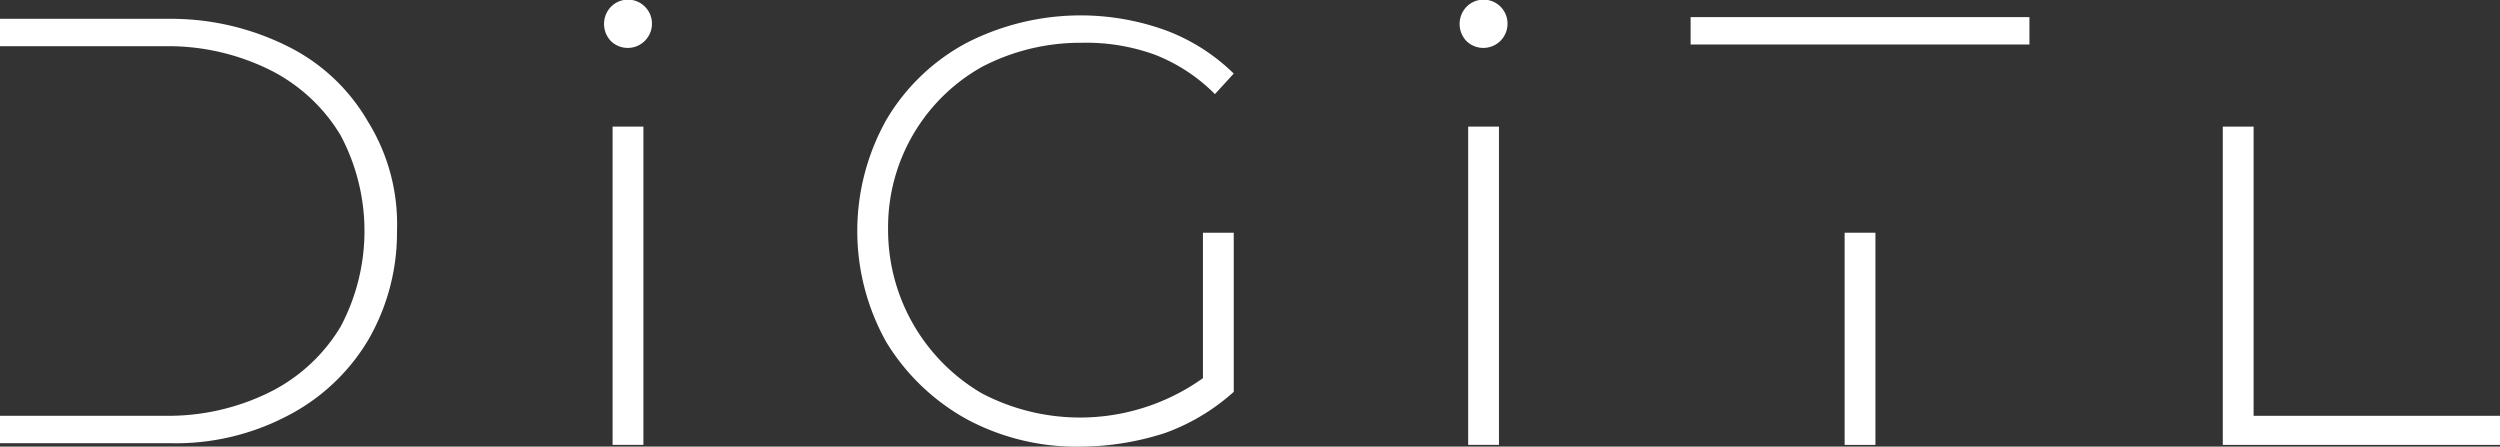
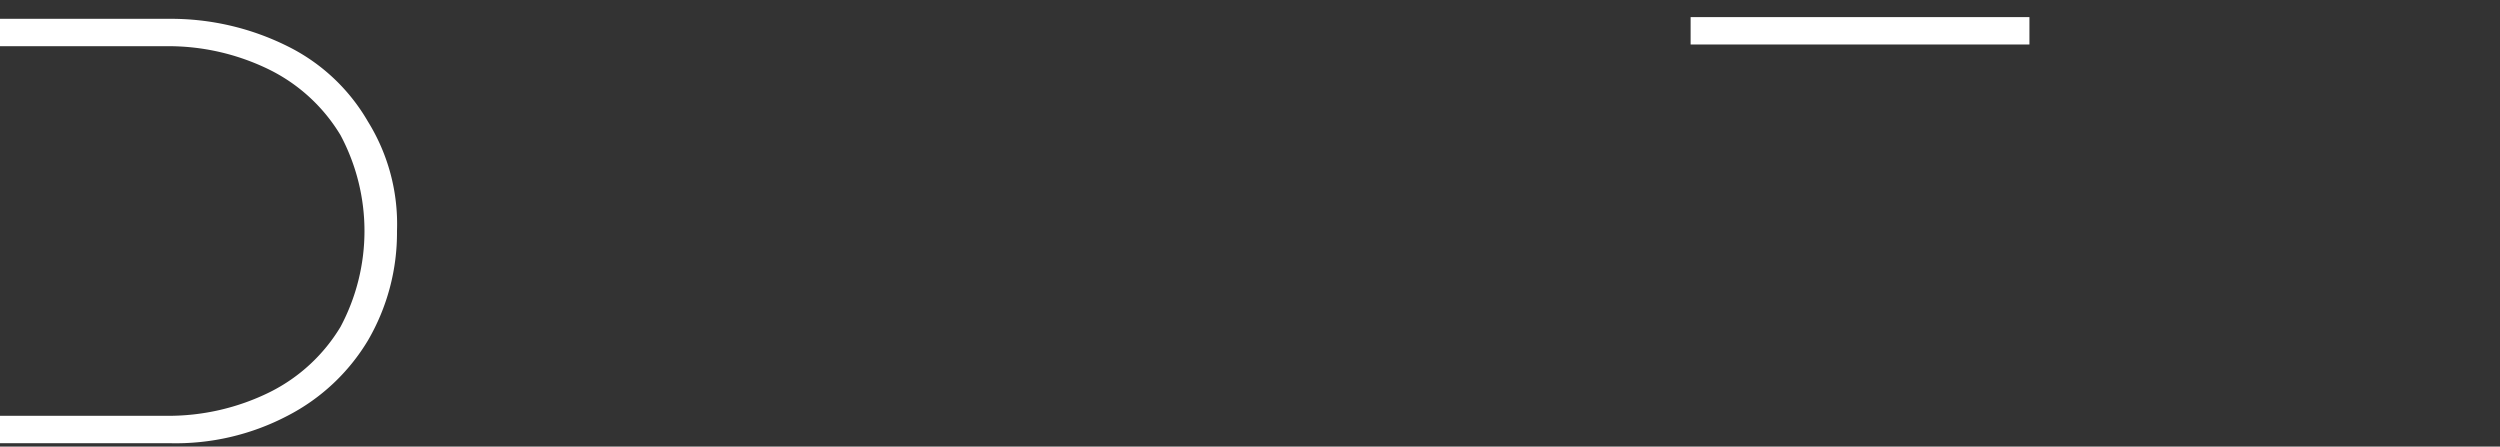
<svg xmlns="http://www.w3.org/2000/svg" height="26.1" viewBox="0 0 146.1 26.1" width="146.1">
  <rect x="0" y="0" width="146.1" height="26.1" fill="#333333" stroke="none" />
  <g fill="#fff">
    <g transform="translate(-40.3 -15.3)">
-       <path d="m76 17.7a1.45 1.45 0 0 1 0-2 1.4 1.4 0 0 1 2.4 1 1.414 1.414 0 0 1 -2.4 1zm.1 5h1.8v18.6h-1.8z" />
-       <path d="m110.7 28.9h1.7v9.3a12.181 12.181 0 0 1 -4 2.4 16.22 16.22 0 0 1 -4.9.8 13.55 13.55 0 0 1 -6.7-1.6 12.689 12.689 0 0 1 -4.7-4.5 13.276 13.276 0 0 1 0-13 11.982 11.982 0 0 1 4.7-4.5 14.618 14.618 0 0 1 11.7-.7 11.351 11.351 0 0 1 3.9 2.5l-1.1 1.2a10.144 10.144 0 0 0 -3.5-2.3 11.765 11.765 0 0 0 -4.3-.7 12.425 12.425 0 0 0 -5.8 1.4 10.741 10.741 0 0 0 -5.5 9.5 11.062 11.062 0 0 0 5.5 9.6 12.368 12.368 0 0 0 12.9-.9v-8.5z" />
-       <path d="m126 17.7a1.45 1.45 0 0 1 0-2 1.4 1.4 0 0 1 2.4 1 1.414 1.414 0 0 1 -2.4 1zm.1 5h1.8v18.6h-1.8z" />
      <path d="m61.8 22.4a11.1 11.1 0 0 0 -4.7-4.4 15.257 15.257 0 0 0 -6.9-1.6h-9.9v1.6h9.7a13.372 13.372 0 0 1 6.1 1.4 10.049 10.049 0 0 1 4.1 3.8 11.9 11.9 0 0 1 0 11.2 10.049 10.049 0 0 1 -4.1 3.8 13.372 13.372 0 0 1 -6.1 1.4h-9.7v1.6h9.9a14.063 14.063 0 0 0 6.9-1.6 11.746 11.746 0 0 0 4.7-4.4 12.485 12.485 0 0 0 1.7-6.4 11.362 11.362 0 0 0 -1.7-6.4z" />
    </g>
    <path d="m98.8 1h19.8v1.6h-19.8z" />
-     <path d="m107.8 13.6h1.8v12.4h-1.8z" />
-     <path d="m172 39.6v-16.9h-1.8v18.6h16.2v-1.7z" transform="translate(-40.3 -15.3)" />
  </g>
</svg>